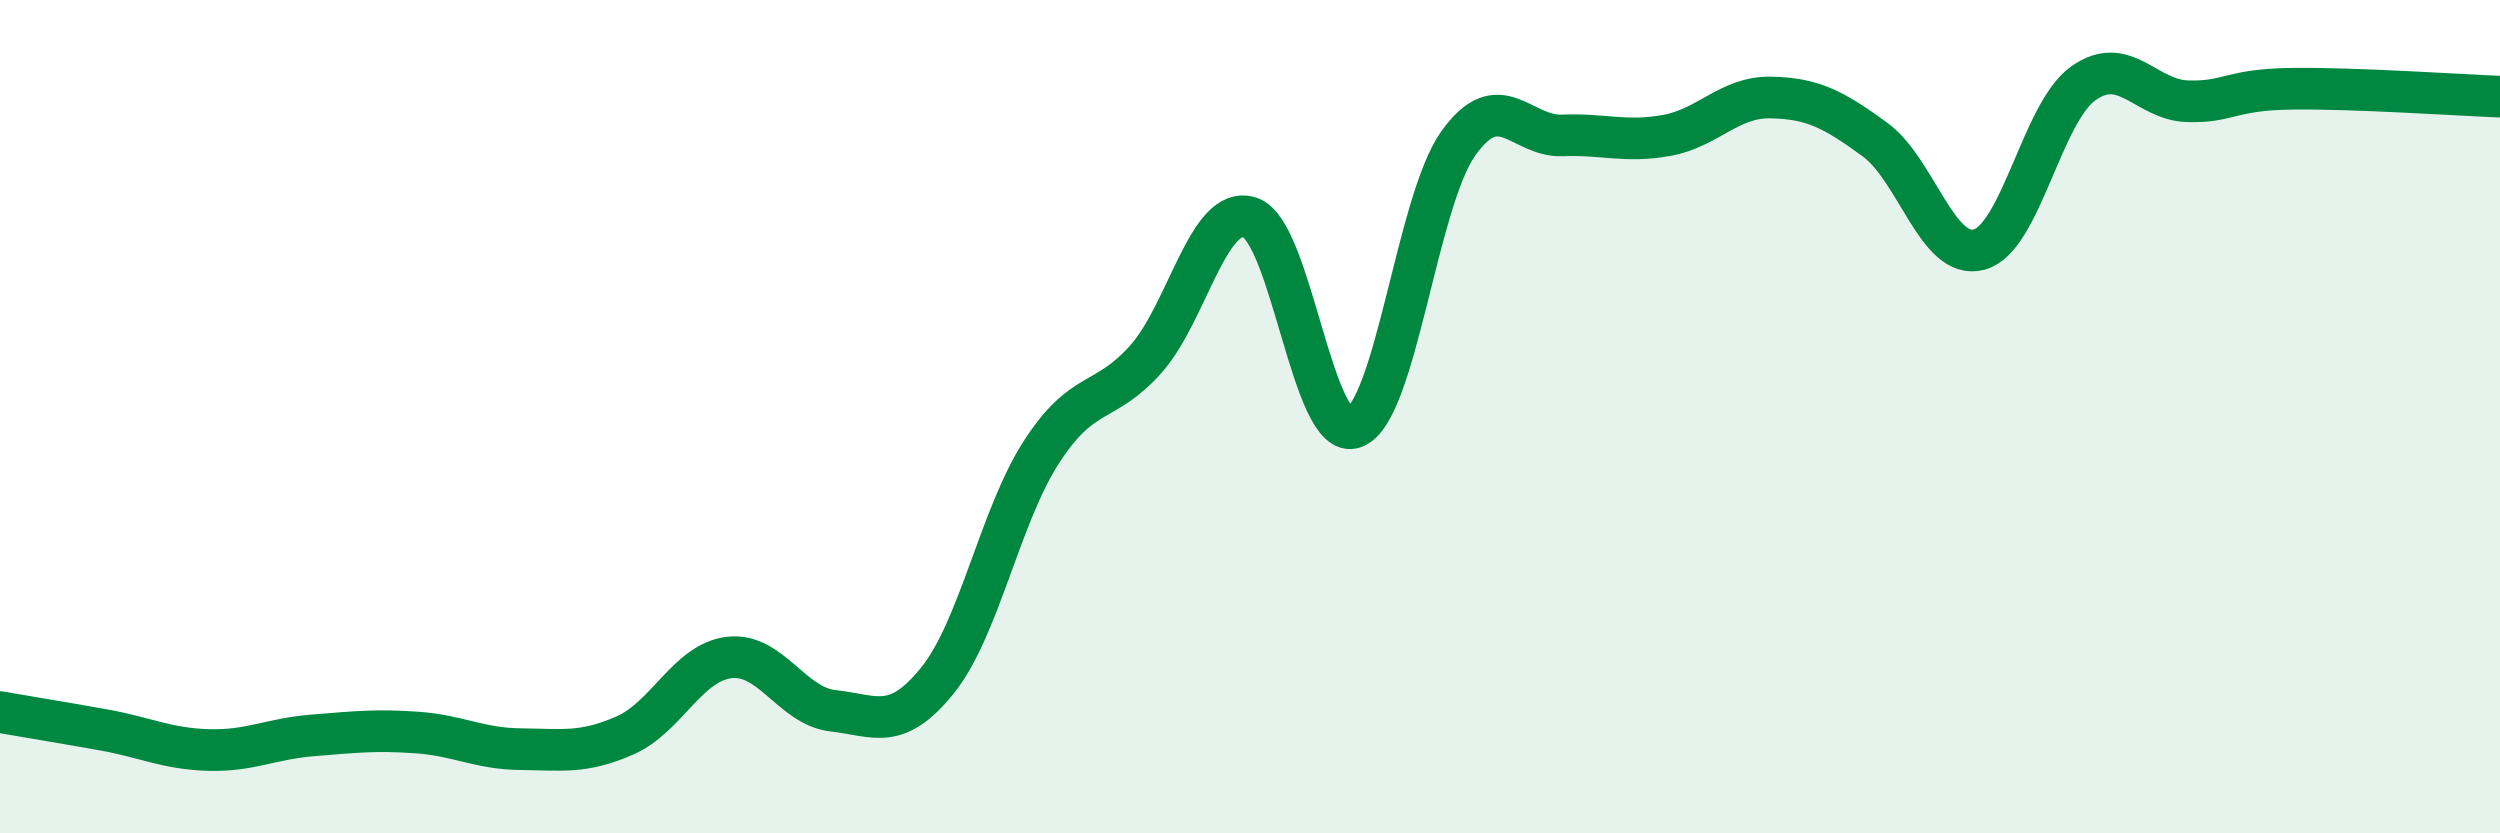
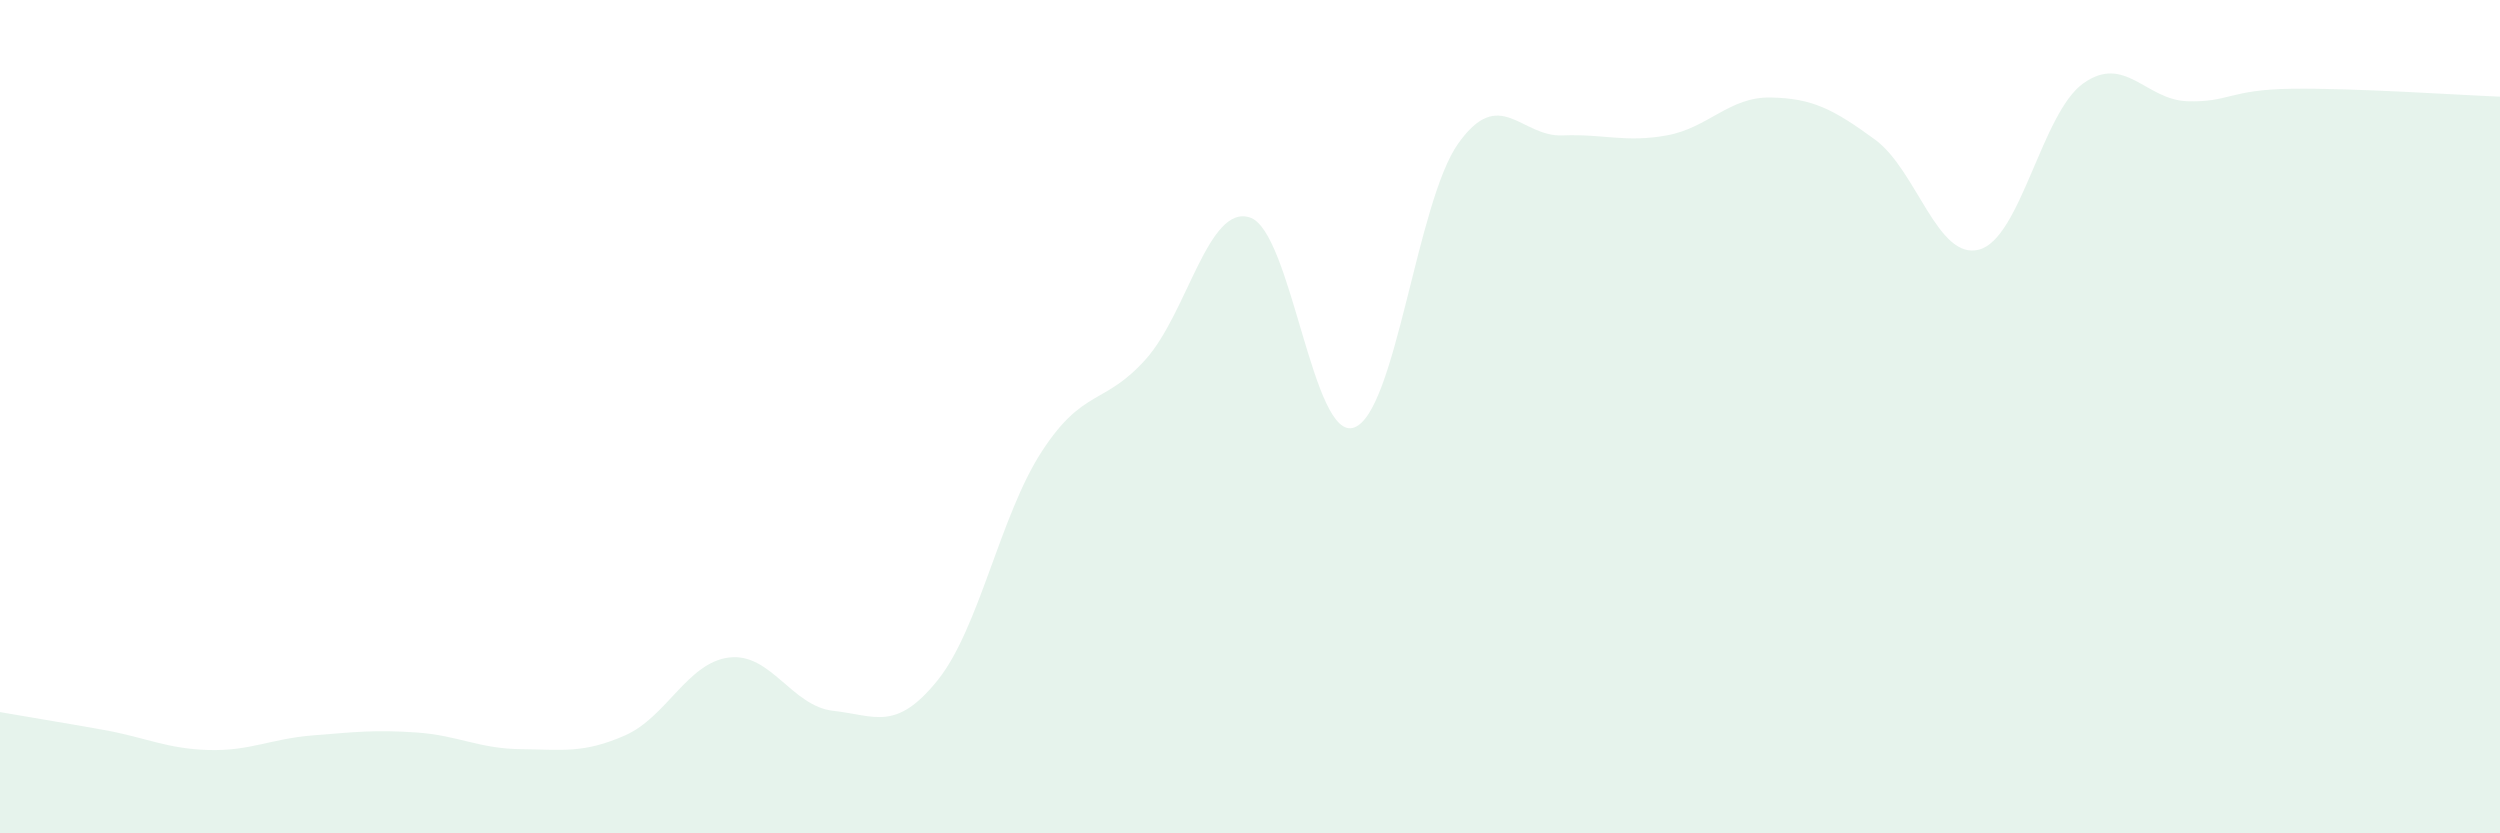
<svg xmlns="http://www.w3.org/2000/svg" width="60" height="20" viewBox="0 0 60 20">
  <path d="M 0,17.09 C 0.5,17.18 1.5,17.34 2.5,17.52 C 3.5,17.7 4,17.97 5,18 C 6,18.03 6.5,17.73 7.5,17.65 C 8.5,17.57 9,17.51 10,17.58 C 11,17.65 11.5,17.97 12.5,17.98 C 13.5,17.99 14,18.09 15,17.65 C 16,17.21 16.5,15.9 17.5,15.78 C 18.5,15.66 19,16.95 20,17.06 C 21,17.17 21.5,17.57 22.5,16.33 C 23.5,15.09 24,12.38 25,10.84 C 26,9.3 26.5,9.74 27.5,8.62 C 28.5,7.5 29,4.89 30,5.22 C 31,5.55 31.5,10.62 32.5,10.26 C 33.5,9.9 34,4.84 35,3.44 C 36,2.04 36.5,3.29 37.5,3.25 C 38.5,3.21 39,3.43 40,3.25 C 41,3.07 41.5,2.32 42.5,2.34 C 43.5,2.36 44,2.62 45,3.35 C 46,4.08 46.5,6.26 47.5,5.99 C 48.5,5.72 49,2.71 50,2 C 51,1.29 51.5,2.4 52.5,2.43 C 53.5,2.46 53.5,2.15 55,2.13 C 56.5,2.11 59,2.28 60,2.32L60 20L0 20Z" fill="#008740" opacity="0.1" stroke-linecap="round" stroke-linejoin="round" />
-   <path d="M 0,17.09 C 0.5,17.18 1.5,17.34 2.5,17.52 C 3.5,17.7 4,17.97 5,18 C 6,18.03 6.5,17.73 7.5,17.65 C 8.5,17.57 9,17.51 10,17.58 C 11,17.65 11.5,17.97 12.5,17.98 C 13.5,17.99 14,18.09 15,17.65 C 16,17.21 16.5,15.9 17.5,15.78 C 18.5,15.66 19,16.95 20,17.06 C 21,17.17 21.5,17.57 22.5,16.33 C 23.5,15.09 24,12.38 25,10.84 C 26,9.3 26.5,9.74 27.5,8.62 C 28.5,7.5 29,4.89 30,5.22 C 31,5.55 31.5,10.62 32.5,10.26 C 33.5,9.9 34,4.84 35,3.44 C 36,2.04 36.5,3.29 37.5,3.25 C 38.5,3.21 39,3.43 40,3.25 C 41,3.07 41.5,2.32 42.5,2.34 C 43.5,2.36 44,2.62 45,3.35 C 46,4.08 46.5,6.26 47.5,5.99 C 48.5,5.72 49,2.71 50,2 C 51,1.29 51.5,2.4 52.5,2.43 C 53.5,2.46 53.5,2.15 55,2.13 C 56.5,2.11 59,2.28 60,2.32" stroke="#008740" stroke-width="1" fill="none" stroke-linecap="round" stroke-linejoin="round" />
</svg>